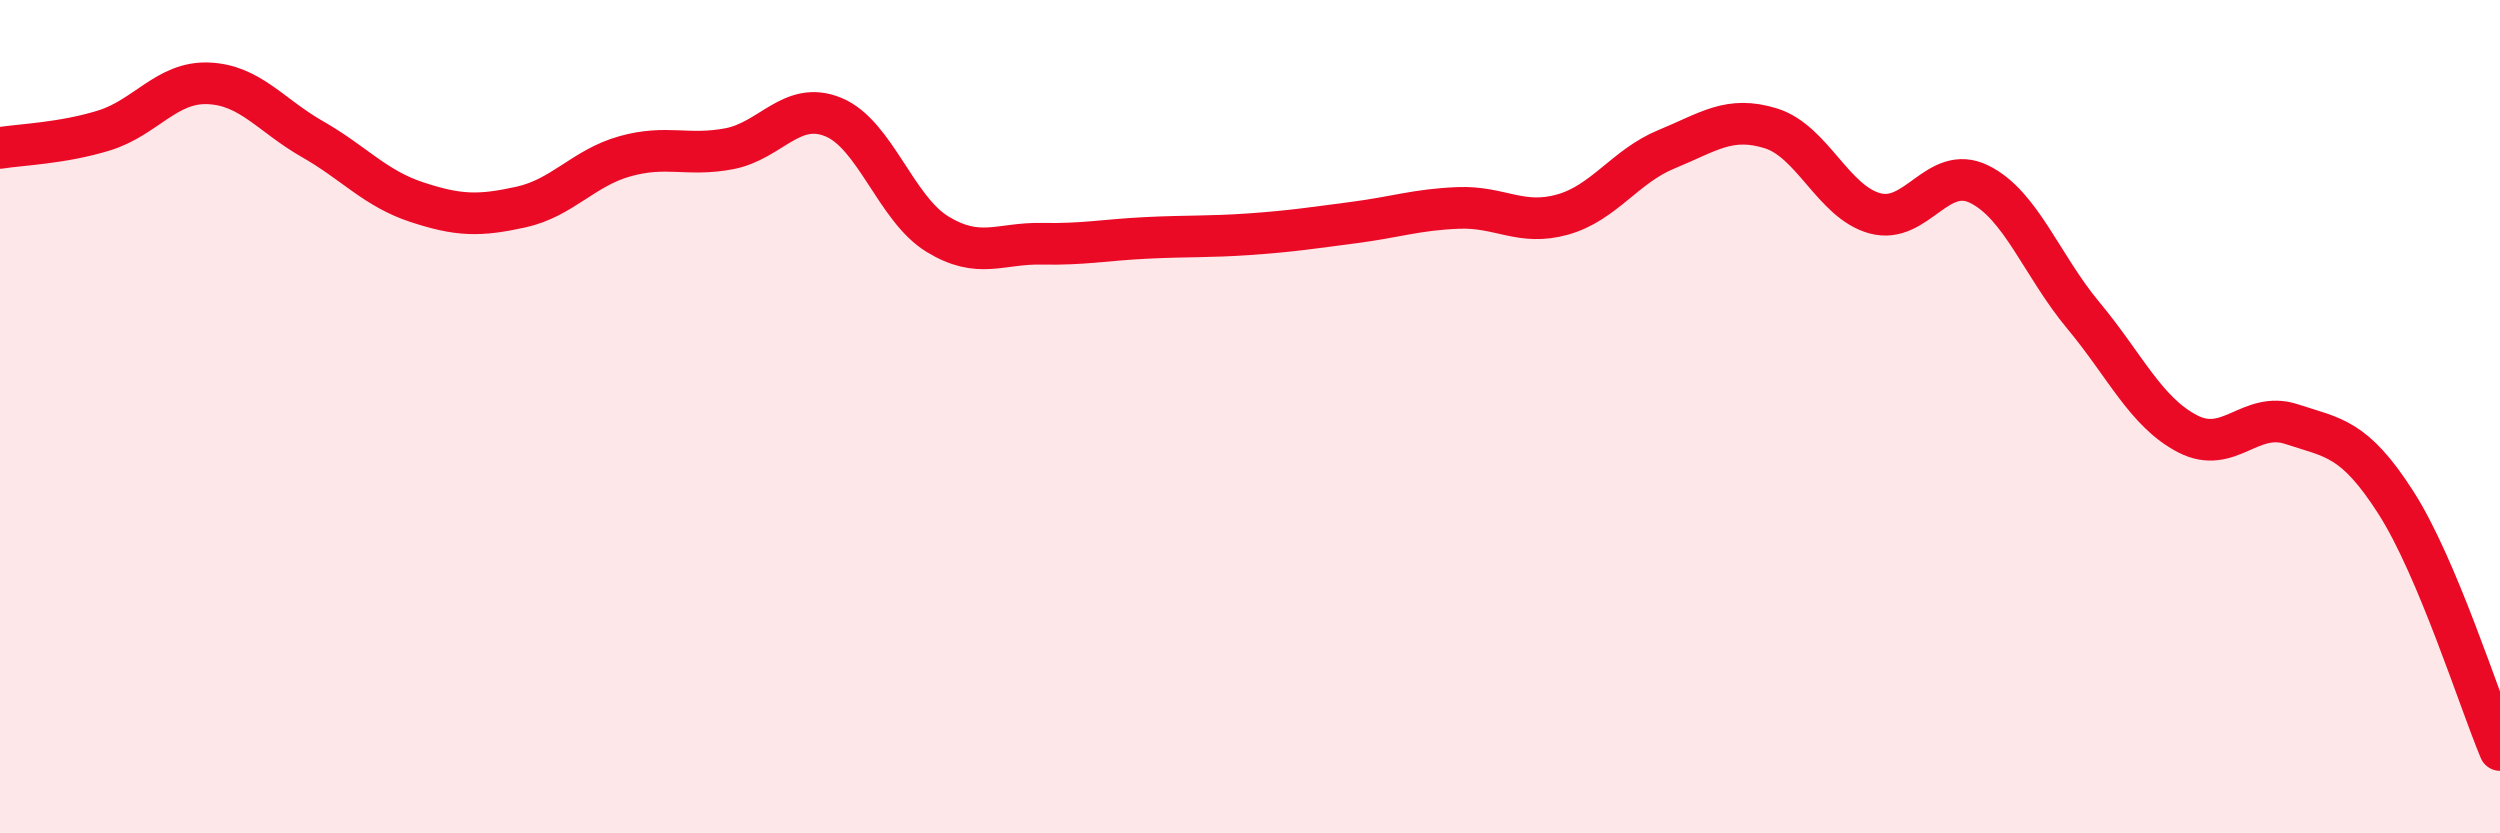
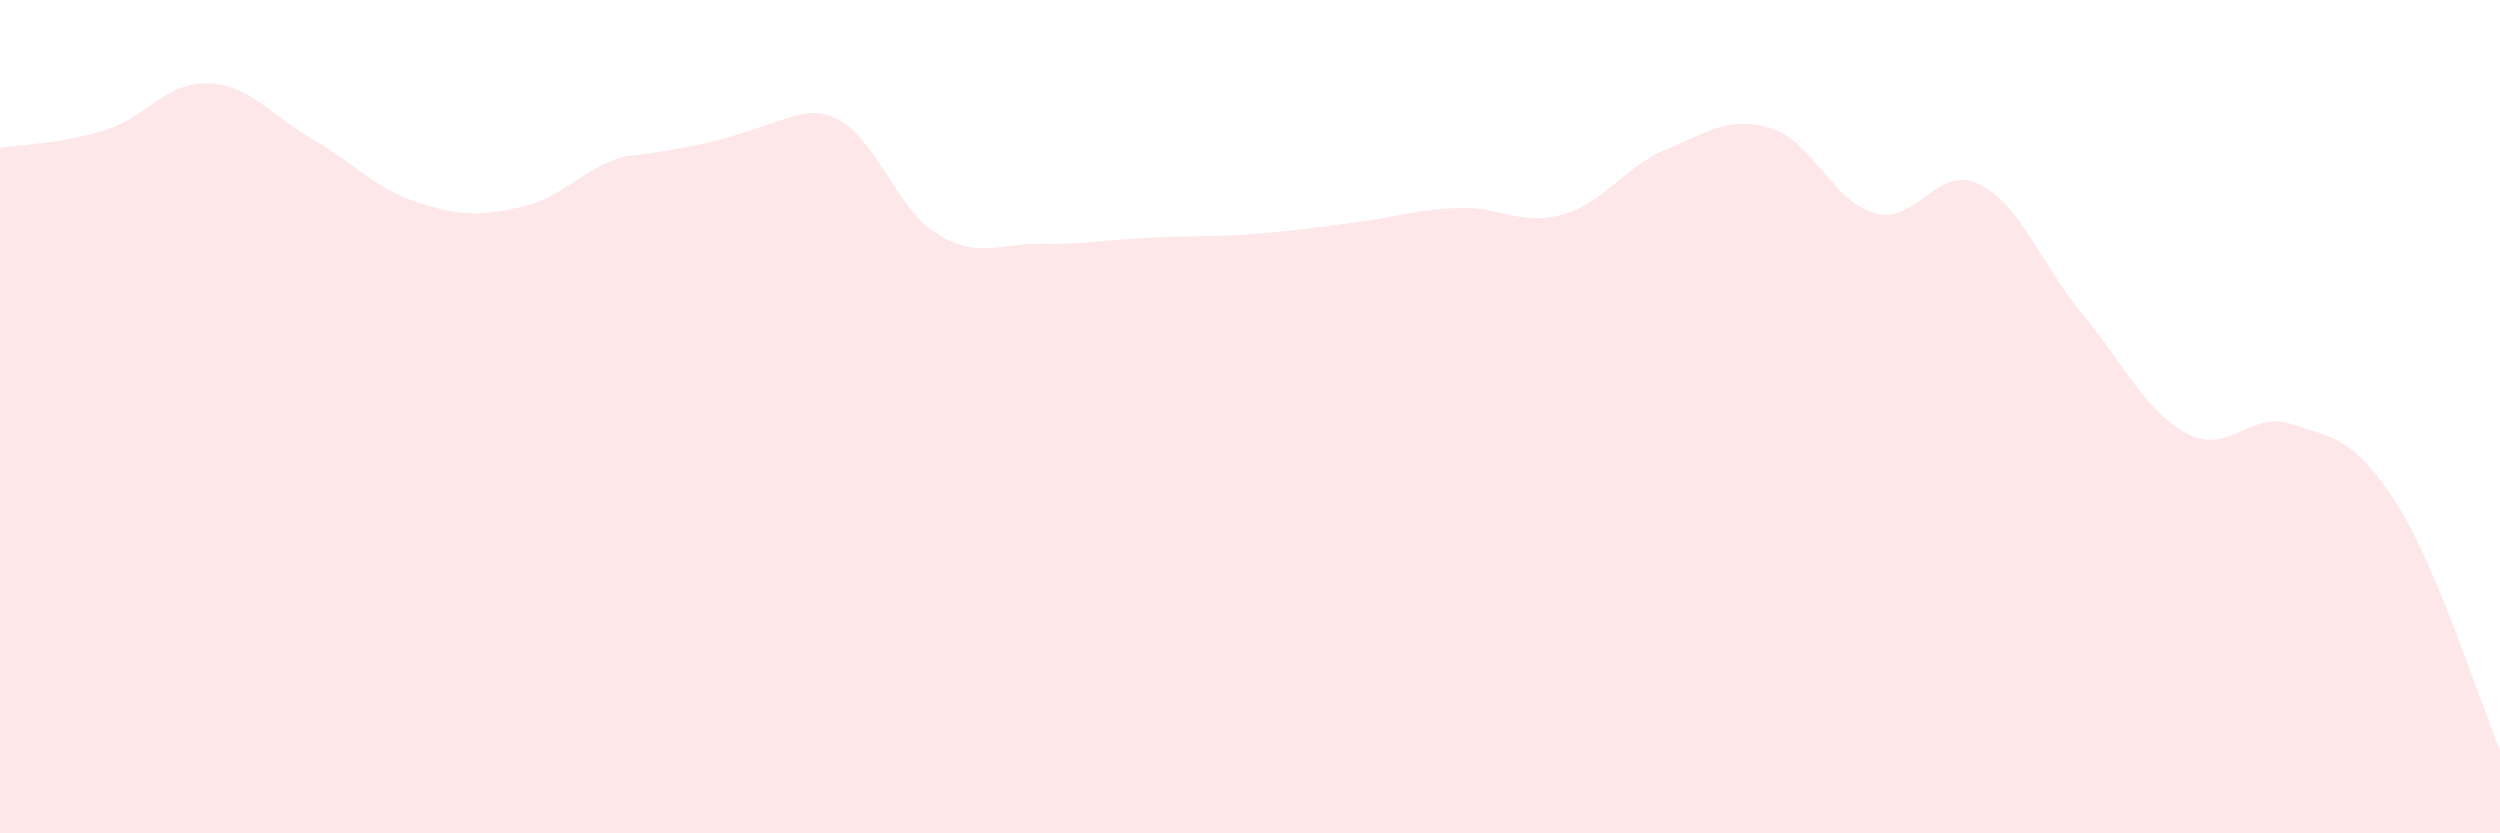
<svg xmlns="http://www.w3.org/2000/svg" width="60" height="20" viewBox="0 0 60 20">
-   <path d="M 0,3.55 C 0.5,3.47 1.5,3.44 2.5,3.13 C 3.5,2.82 4,1.96 5,2 C 6,2.04 6.5,2.77 7.5,3.34 C 8.5,3.91 9,4.52 10,4.85 C 11,5.18 11.5,5.19 12.5,4.97 C 13.5,4.75 14,4.03 15,3.75 C 16,3.47 16.5,3.76 17.5,3.57 C 18.5,3.38 19,2.4 20,2.81 C 21,3.22 21.5,5.01 22.5,5.62 C 23.5,6.23 24,5.83 25,5.85 C 26,5.87 26.5,5.76 27.5,5.71 C 28.5,5.66 29,5.69 30,5.62 C 31,5.55 31.5,5.47 32.5,5.34 C 33.5,5.21 34,5.03 35,4.99 C 36,4.95 36.5,5.43 37.5,5.15 C 38.5,4.87 39,3.99 40,3.58 C 41,3.17 41.5,2.77 42.5,3.08 C 43.5,3.39 44,4.85 45,5.12 C 46,5.39 46.5,3.93 47.5,4.42 C 48.5,4.91 49,6.37 50,7.57 C 51,8.77 51.5,9.89 52.5,10.41 C 53.5,10.93 54,9.85 55,10.18 C 56,10.51 56.5,10.5 57.5,12.06 C 58.5,13.62 59.5,16.81 60,18L60 20L0 20Z" fill="#EB0A25" opacity="0.1" stroke-linecap="round" stroke-linejoin="round" />
-   <path d="M 0,3.55 C 0.5,3.47 1.5,3.44 2.5,3.13 C 3.5,2.82 4,1.96 5,2 C 6,2.04 6.5,2.77 7.5,3.34 C 8.5,3.91 9,4.52 10,4.85 C 11,5.18 11.5,5.19 12.5,4.97 C 13.5,4.75 14,4.03 15,3.75 C 16,3.47 16.5,3.76 17.5,3.57 C 18.5,3.38 19,2.4 20,2.81 C 21,3.22 21.5,5.01 22.5,5.62 C 23.5,6.23 24,5.83 25,5.85 C 26,5.87 26.5,5.76 27.5,5.71 C 28.5,5.66 29,5.69 30,5.62 C 31,5.55 31.5,5.47 32.5,5.34 C 33.5,5.21 34,5.03 35,4.99 C 36,4.95 36.5,5.43 37.5,5.15 C 38.5,4.87 39,3.99 40,3.58 C 41,3.17 41.5,2.77 42.5,3.08 C 43.5,3.39 44,4.85 45,5.12 C 46,5.39 46.5,3.93 47.5,4.42 C 48.5,4.91 49,6.37 50,7.57 C 51,8.77 51.5,9.89 52.5,10.41 C 53.5,10.93 54,9.85 55,10.18 C 56,10.51 56.5,10.5 57.5,12.06 C 58.5,13.62 59.5,16.81 60,18" stroke="#EB0A25" stroke-width="1" fill="none" stroke-linecap="round" stroke-linejoin="round" />
+   <path d="M 0,3.55 C 0.5,3.47 1.5,3.44 2.5,3.13 C 3.5,2.82 4,1.96 5,2 C 6,2.04 6.5,2.77 7.5,3.34 C 8.5,3.91 9,4.52 10,4.85 C 11,5.18 11.5,5.19 12.5,4.97 C 13.5,4.75 14,4.03 15,3.75 C 18.5,3.38 19,2.4 20,2.81 C 21,3.22 21.5,5.01 22.5,5.62 C 23.5,6.23 24,5.83 25,5.85 C 26,5.87 26.5,5.76 27.5,5.71 C 28.5,5.66 29,5.69 30,5.62 C 31,5.55 31.5,5.47 32.5,5.34 C 33.5,5.21 34,5.03 35,4.99 C 36,4.95 36.5,5.43 37.5,5.15 C 38.5,4.87 39,3.99 40,3.58 C 41,3.17 41.5,2.77 42.5,3.08 C 43.5,3.39 44,4.85 45,5.12 C 46,5.39 46.5,3.93 47.5,4.42 C 48.5,4.91 49,6.37 50,7.57 C 51,8.77 51.5,9.89 52.5,10.41 C 53.5,10.93 54,9.85 55,10.18 C 56,10.51 56.5,10.5 57.5,12.06 C 58.5,13.62 59.5,16.81 60,18L60 20L0 20Z" fill="#EB0A25" opacity="0.1" stroke-linecap="round" stroke-linejoin="round" />
</svg>